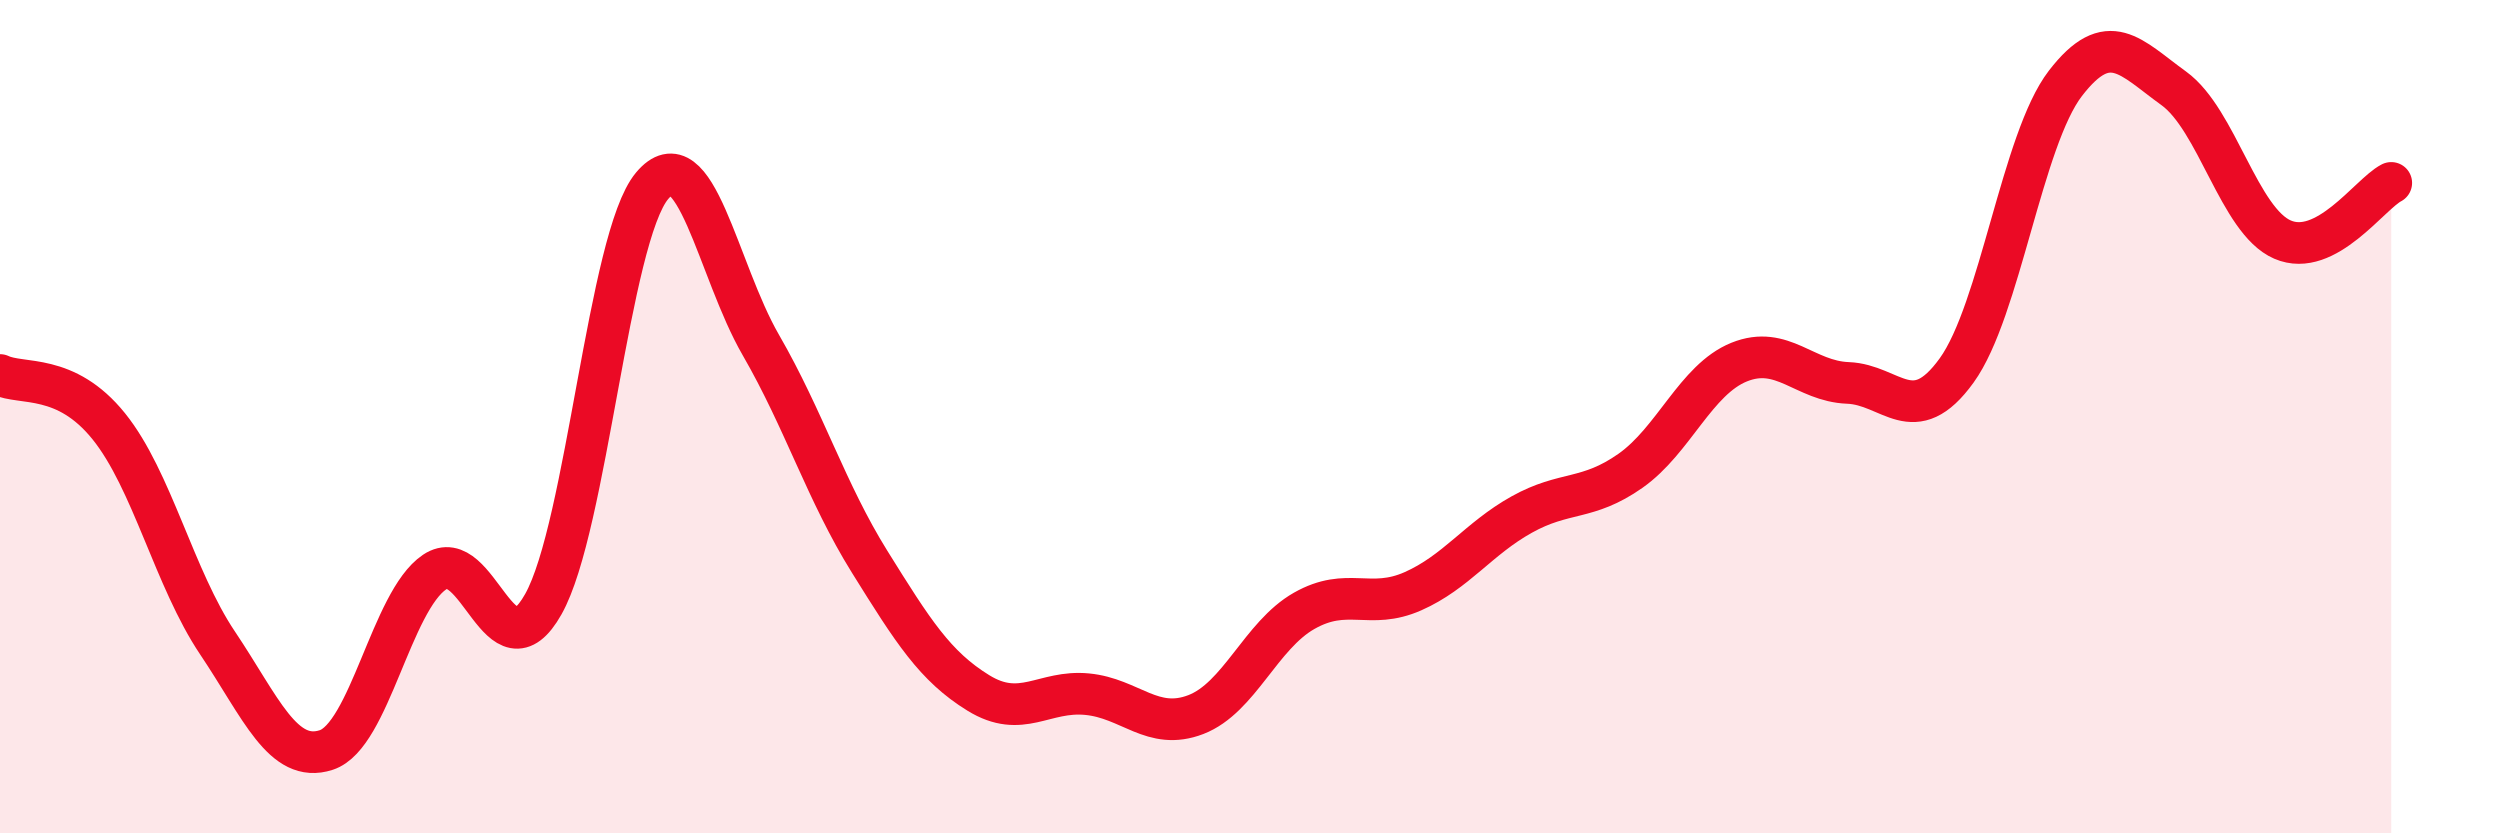
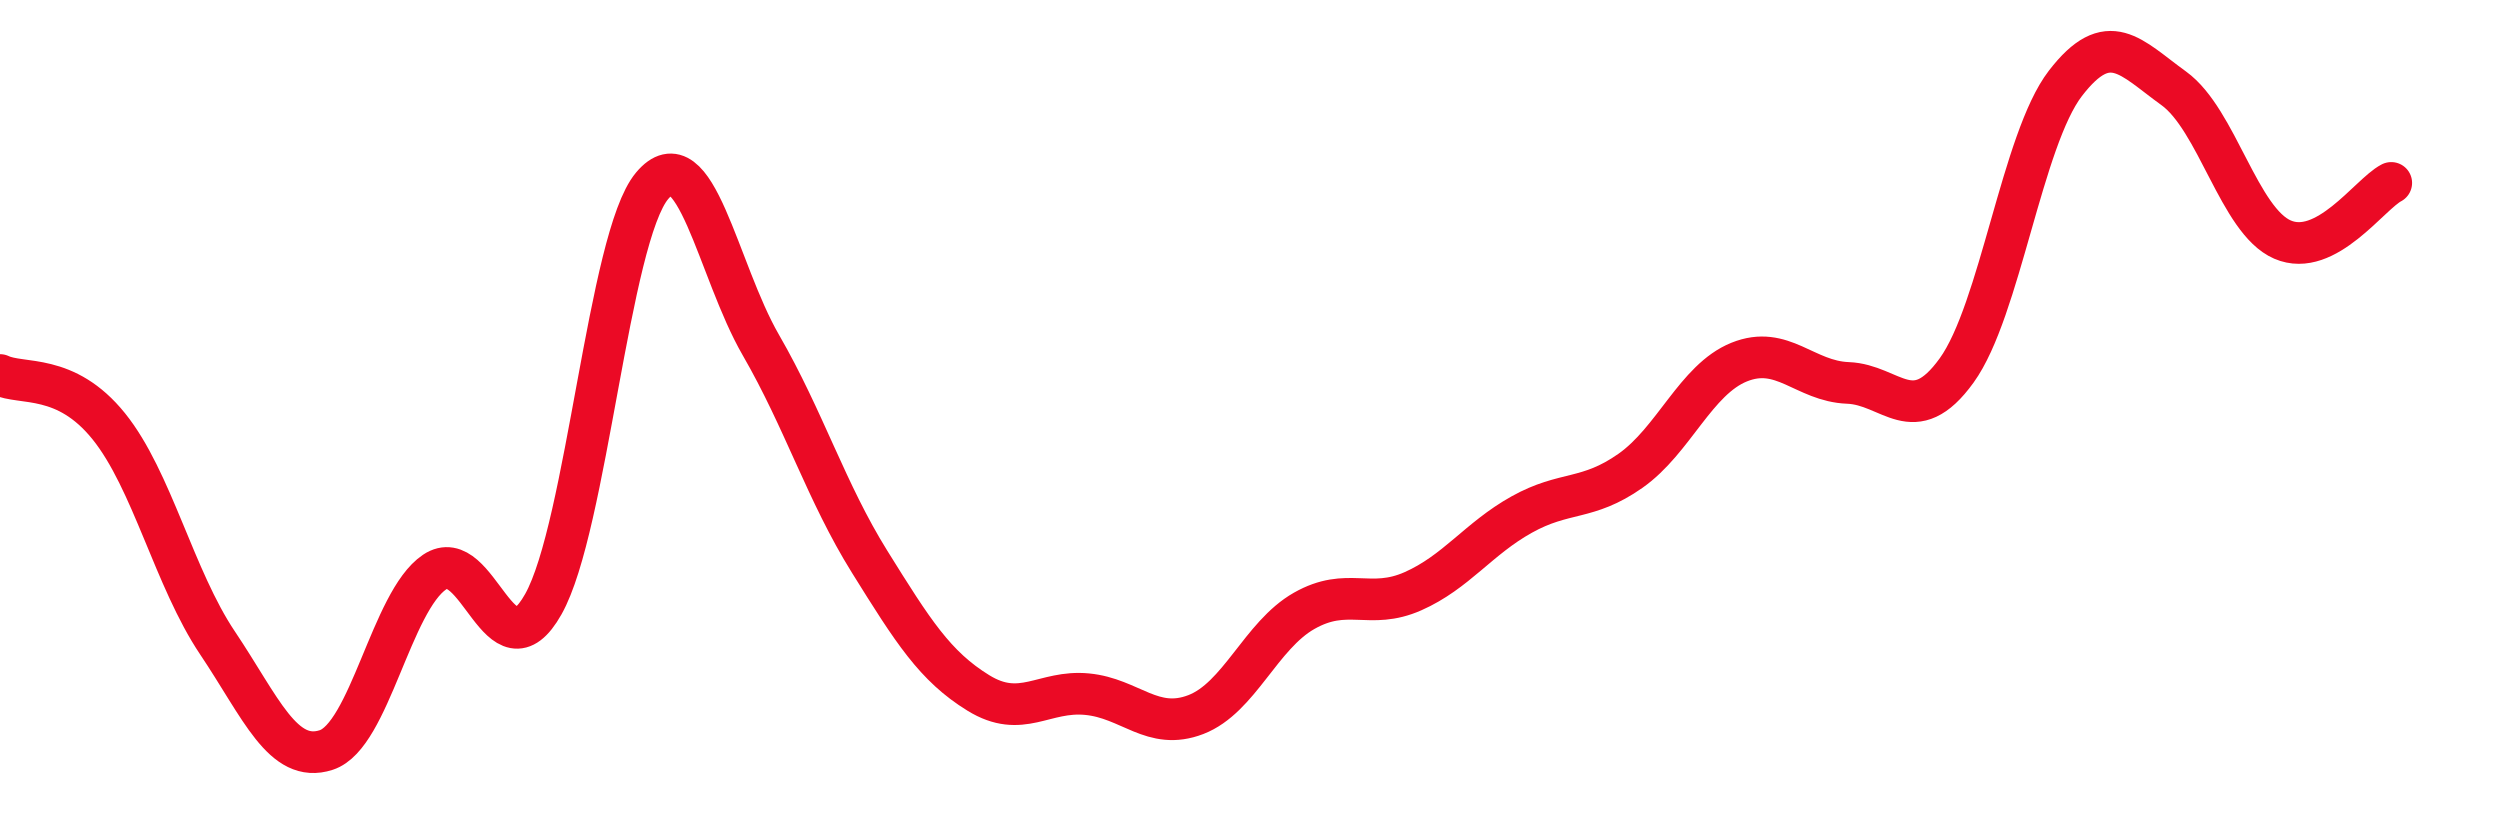
<svg xmlns="http://www.w3.org/2000/svg" width="60" height="20" viewBox="0 0 60 20">
-   <path d="M 0,9 C 0.52,9.25 1.57,8.94 2.61,10.23 C 3.65,11.52 4.18,13.88 5.22,15.43 C 6.26,16.98 6.79,18.34 7.83,18 C 8.87,17.66 9.39,14.43 10.43,13.73 C 11.47,13.03 12,16.35 13.04,14.5 C 14.08,12.65 14.61,5.7 15.65,4.46 C 16.69,3.22 17.22,6.48 18.26,8.28 C 19.3,10.08 19.83,11.81 20.87,13.48 C 21.91,15.15 22.44,15.99 23.48,16.63 C 24.52,17.27 25.05,16.56 26.09,16.66 C 27.13,16.76 27.66,17.55 28.7,17.15 C 29.74,16.75 30.26,15.25 31.3,14.66 C 32.34,14.07 32.87,14.65 33.91,14.19 C 34.95,13.73 35.48,12.93 36.52,12.35 C 37.56,11.77 38.09,12.03 39.13,11.3 C 40.17,10.57 40.7,9.11 41.74,8.69 C 42.78,8.27 43.31,9.15 44.35,9.19 C 45.39,9.23 45.92,10.33 46.96,8.89 C 48,7.45 48.53,3.35 49.57,2 C 50.61,0.65 51.13,1.37 52.17,2.12 C 53.21,2.87 53.74,5.3 54.78,5.75 C 55.82,6.2 56.87,4.66 57.39,4.39L57.39 20L0 20Z" fill="#EB0A25" opacity="0.1" stroke-linecap="round" stroke-linejoin="round" />
  <path d="M 0,9 C 0.52,9.25 1.57,8.94 2.61,10.23 C 3.65,11.52 4.18,13.88 5.22,15.43 C 6.26,16.98 6.79,18.34 7.83,18 C 8.87,17.66 9.39,14.43 10.43,13.73 C 11.47,13.03 12,16.35 13.04,14.5 C 14.08,12.65 14.61,5.7 15.65,4.46 C 16.69,3.22 17.22,6.48 18.26,8.28 C 19.3,10.08 19.83,11.81 20.87,13.48 C 21.91,15.15 22.44,15.99 23.48,16.63 C 24.52,17.27 25.05,16.56 26.09,16.66 C 27.13,16.76 27.66,17.55 28.7,17.15 C 29.74,16.75 30.26,15.25 31.3,14.66 C 32.34,14.07 32.87,14.65 33.91,14.19 C 34.95,13.73 35.48,12.93 36.52,12.35 C 37.56,11.77 38.09,12.03 39.13,11.3 C 40.17,10.57 40.7,9.11 41.74,8.69 C 42.78,8.27 43.31,9.15 44.35,9.19 C 45.39,9.23 45.92,10.33 46.96,8.89 C 48,7.45 48.53,3.35 49.57,2 C 50.61,0.65 51.13,1.37 52.17,2.12 C 53.21,2.87 53.74,5.3 54.78,5.75 C 55.82,6.2 56.87,4.66 57.39,4.39" stroke="#EB0A25" stroke-width="1" fill="none" stroke-linecap="round" stroke-linejoin="round" />
</svg>